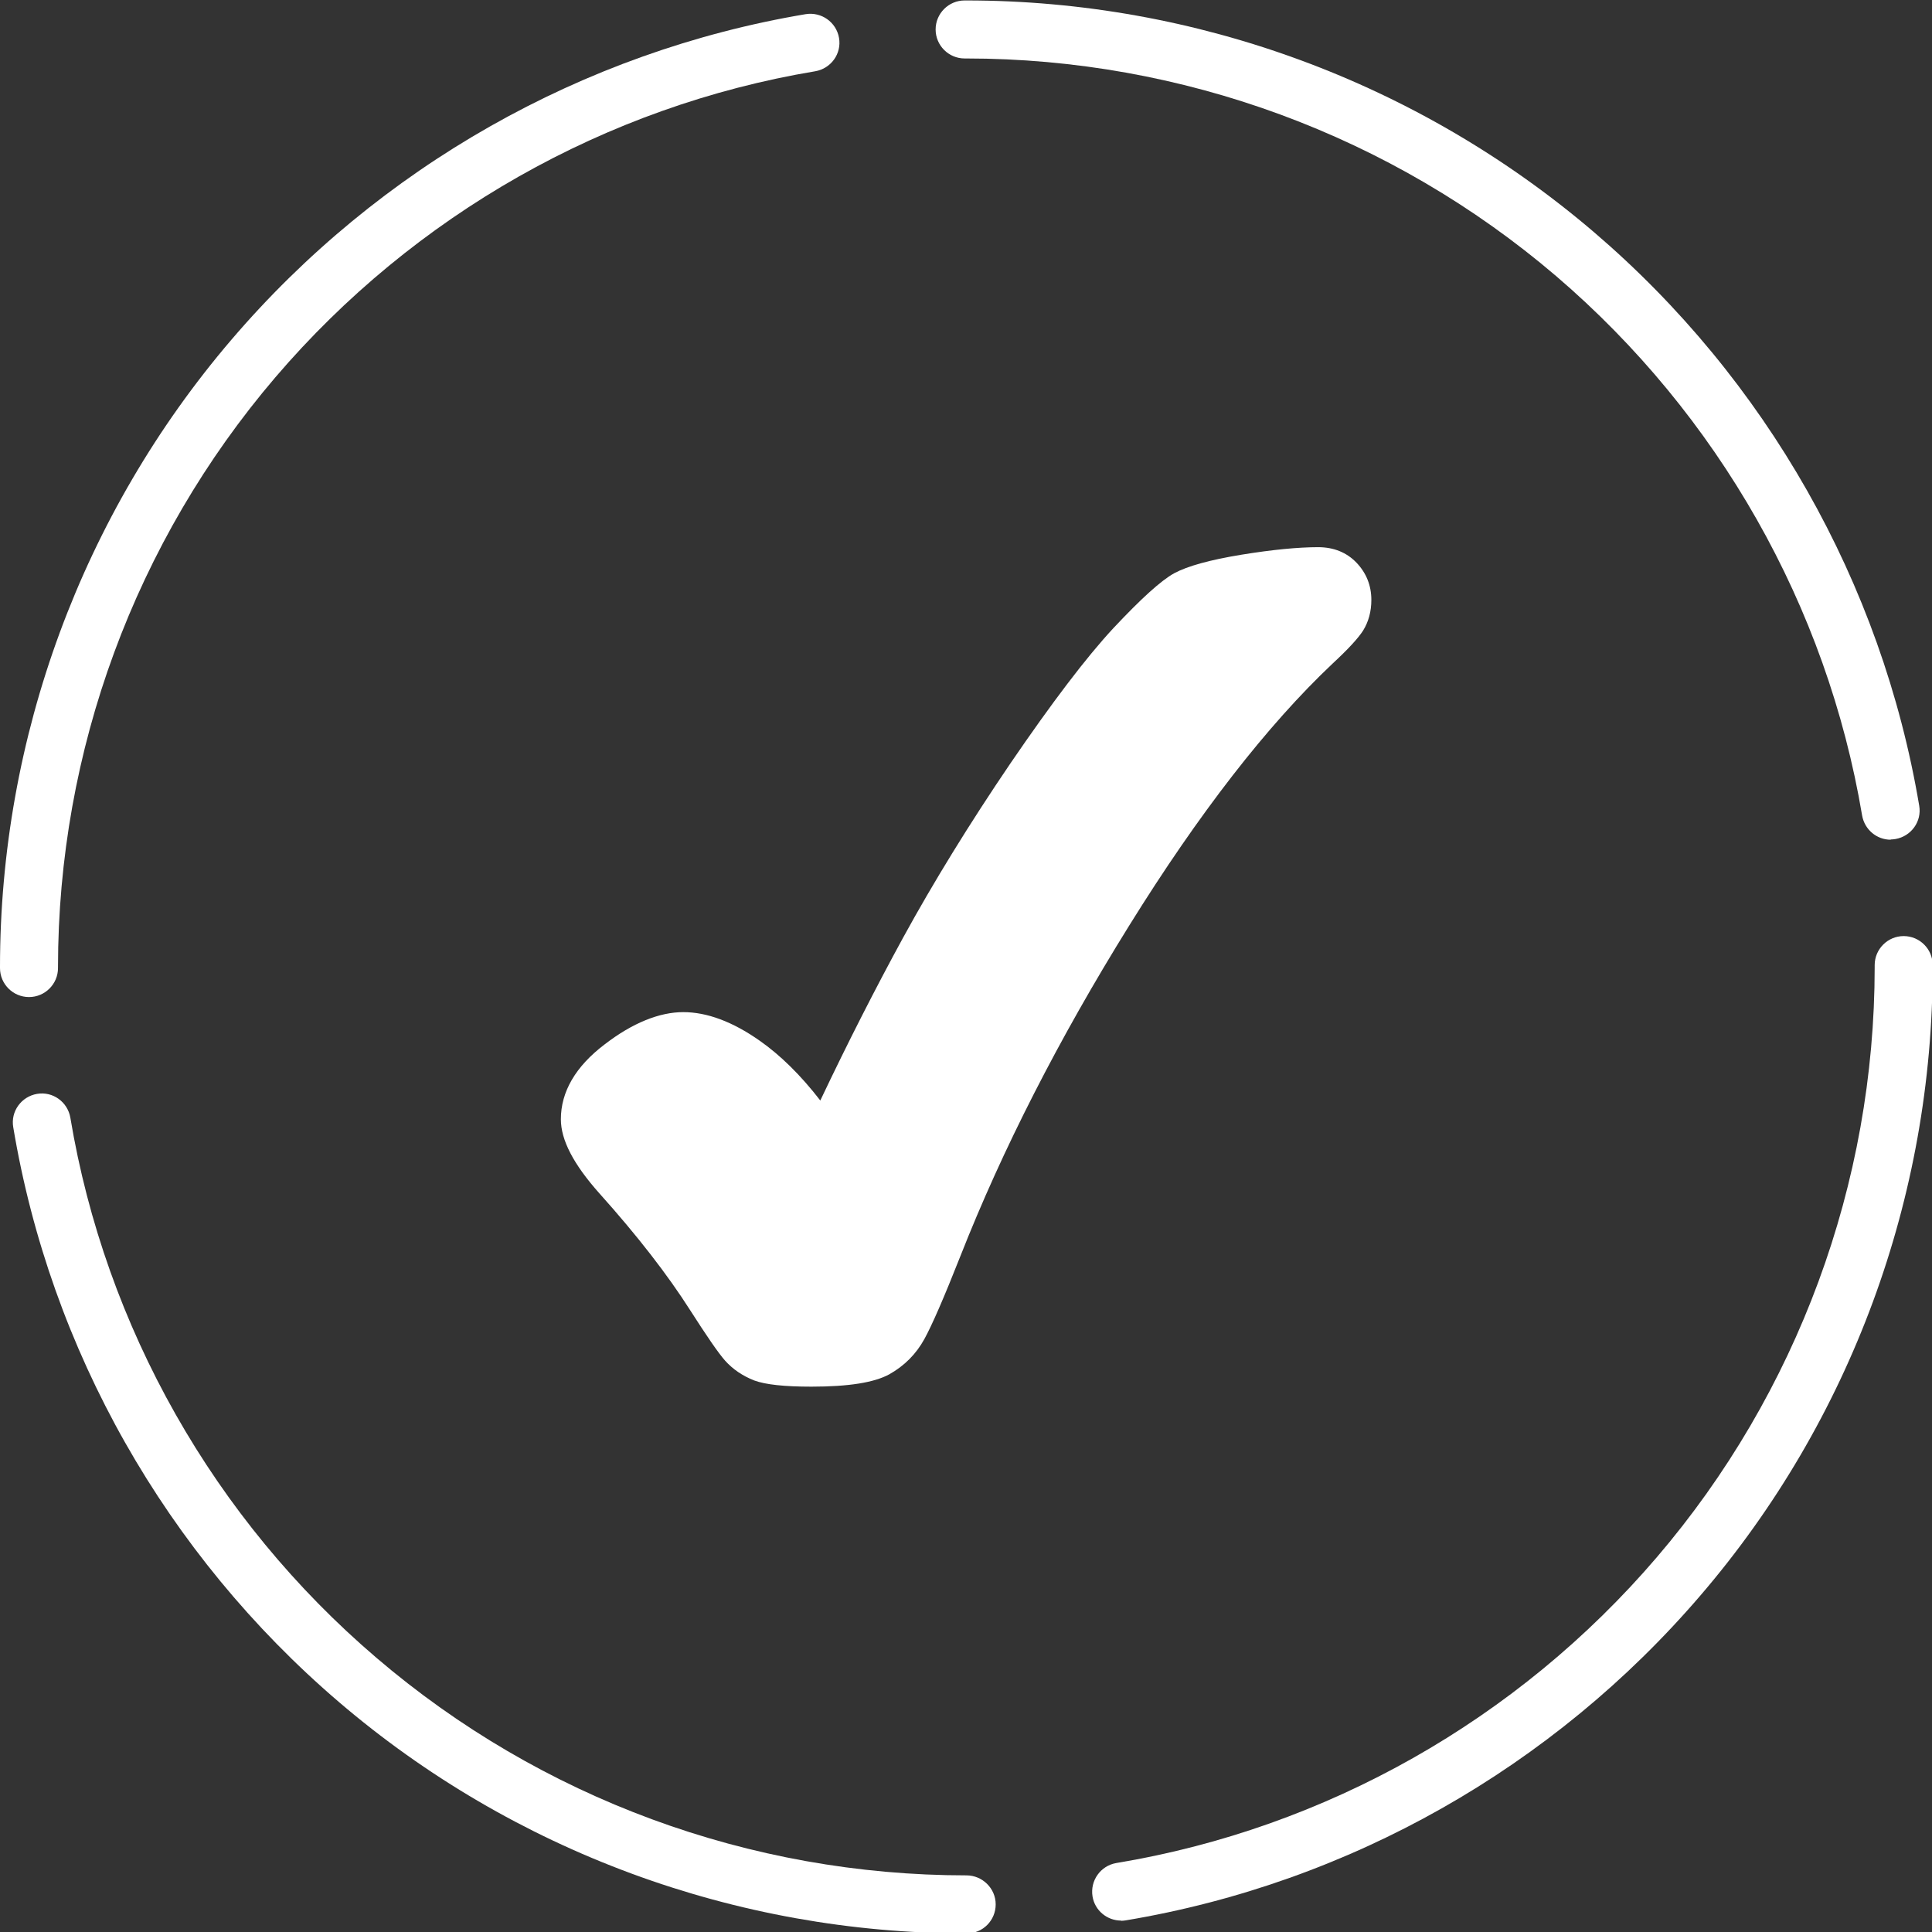
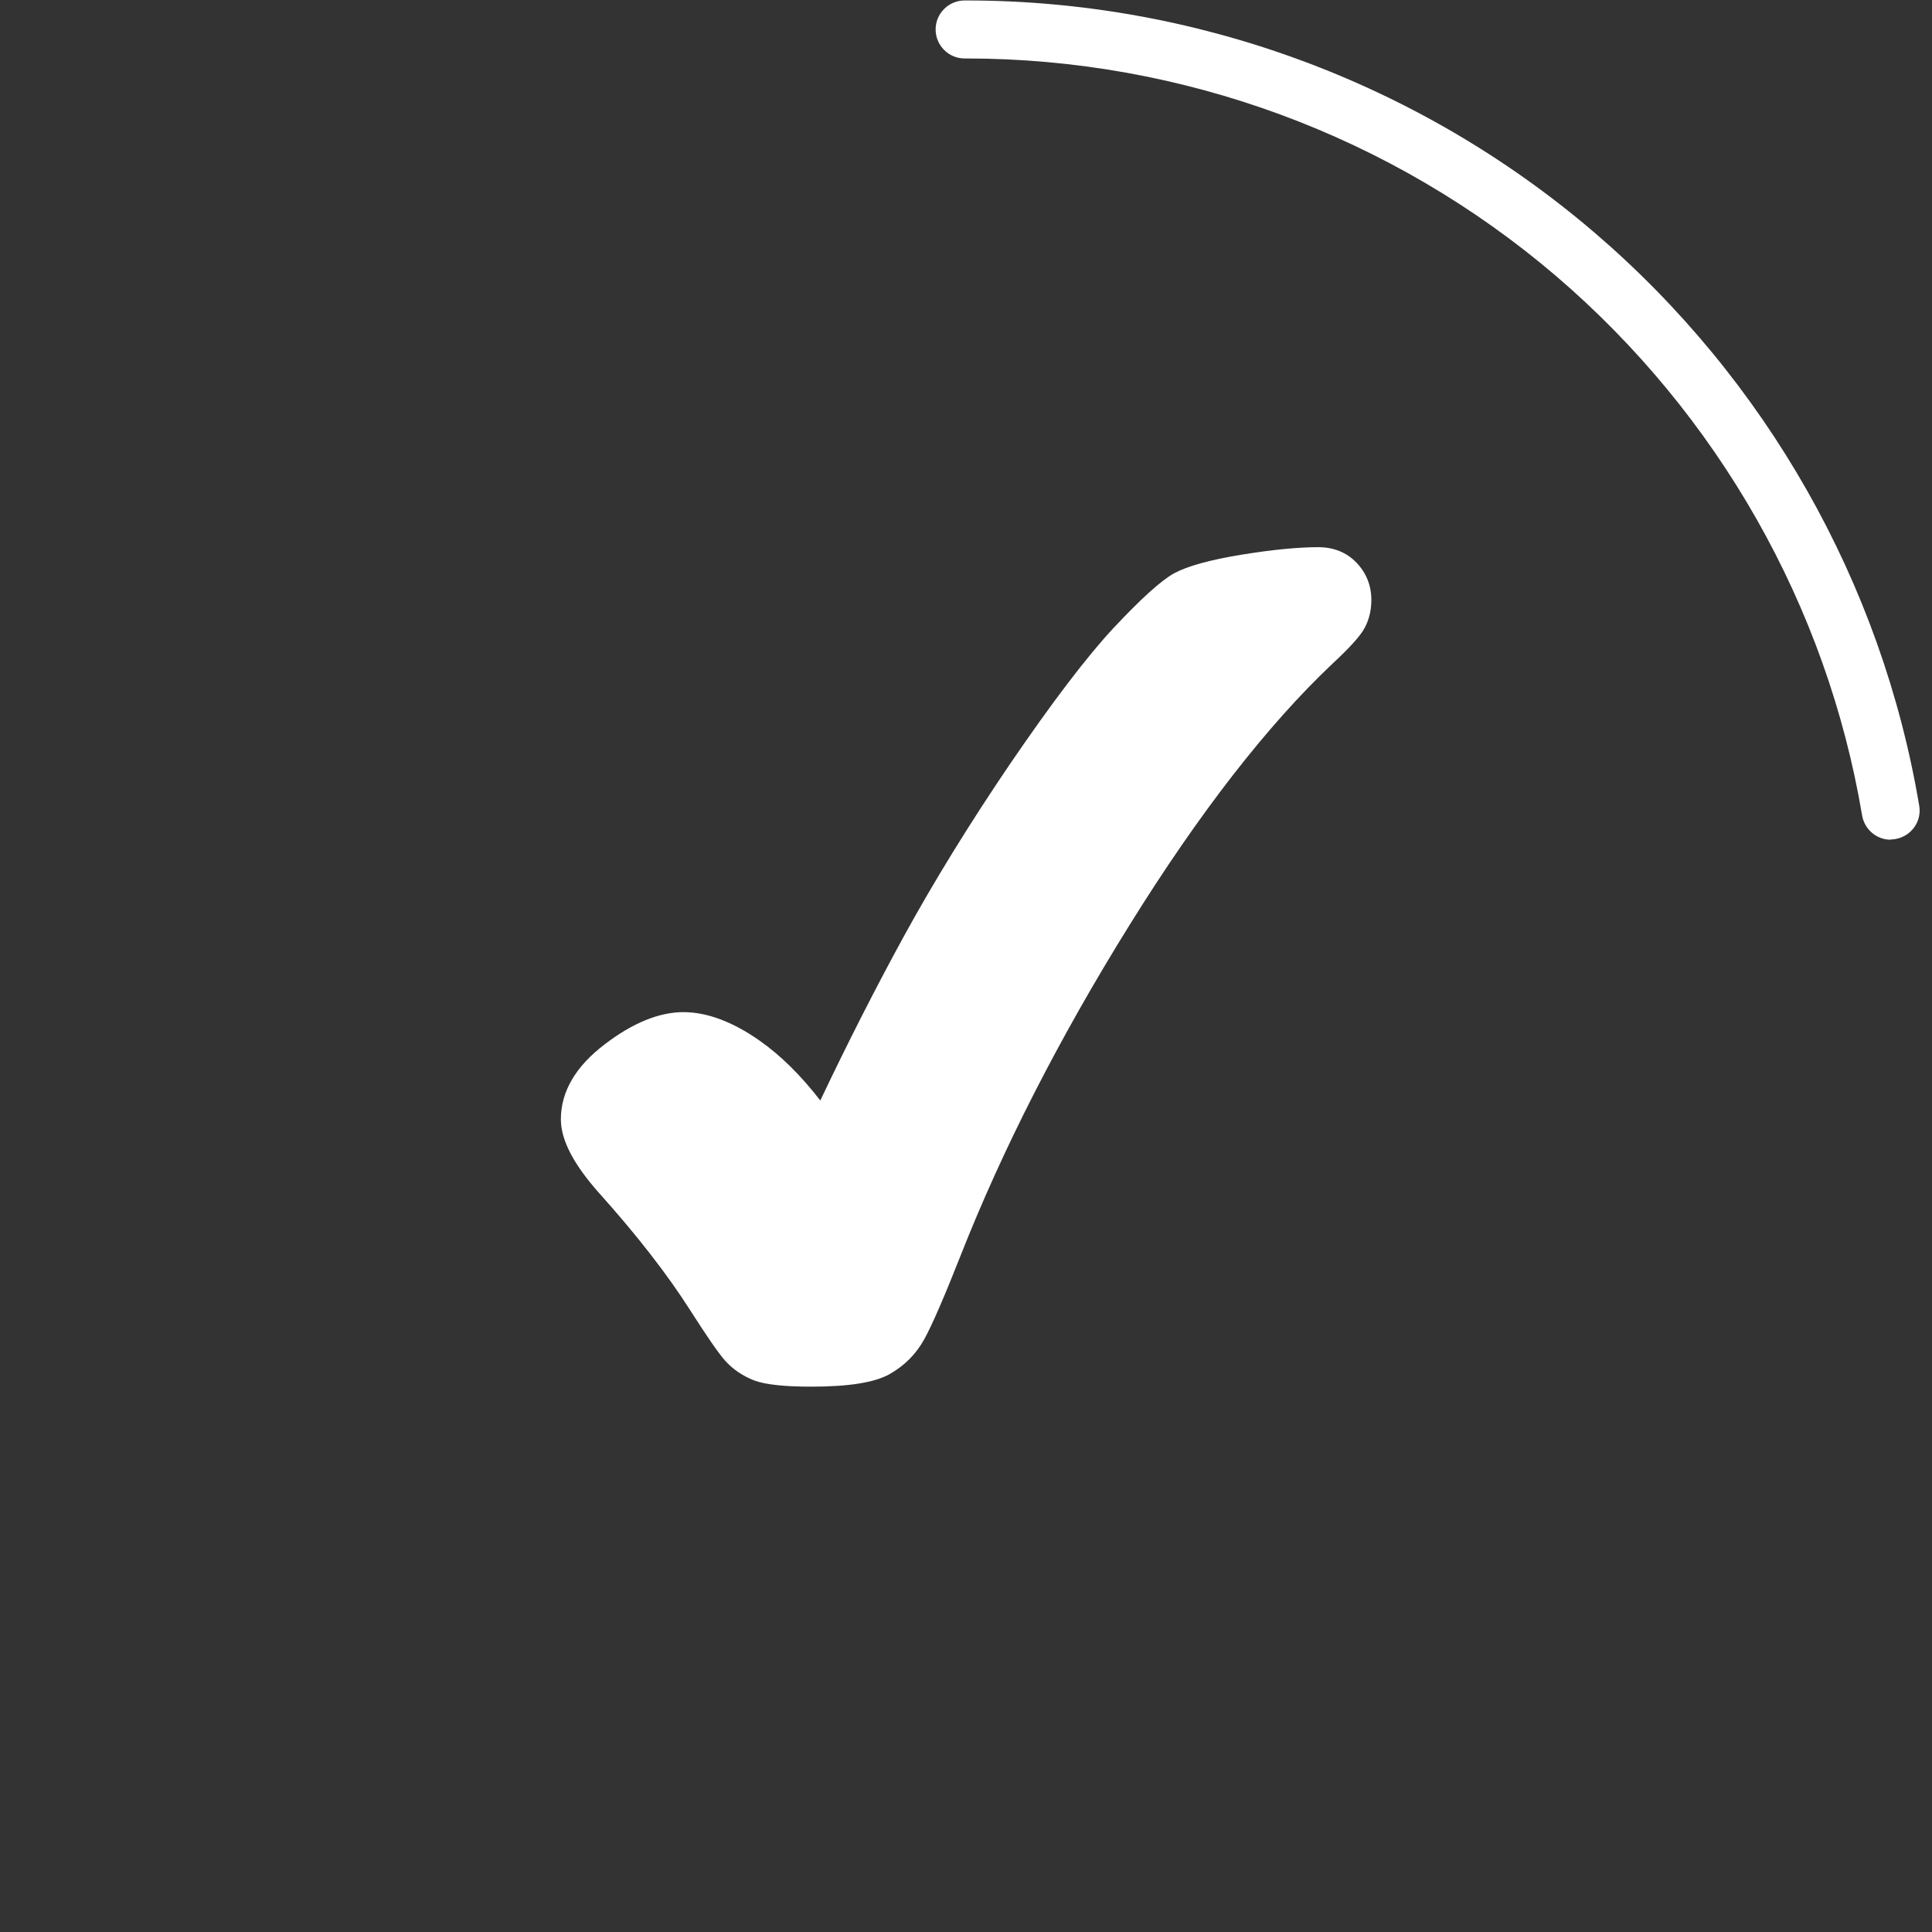
<svg xmlns="http://www.w3.org/2000/svg" fill="#ffffff" height="84.6" preserveAspectRatio="xMidYMid meet" version="1" viewBox="14.3 10.0 84.6 84.6" width="84.6" zoomAndPan="magnify">
  <rect x="14.3" y="10.0" width="84.6" height="84.6" fill="#333333" stroke="none" />
  <g id="change1_1">
-     <path d="m56.63,94.66h-.02c-10.08,0-19.84-3.6-27.48-10.14-7.56-6.47-12.62-15.4-14.25-25.16-.12-.69.35-1.34,1.04-1.46.69-.12,1.34.35,1.46,1.04,1.53,9.17,6.29,17.58,13.4,23.65,7.19,6.15,16.36,9.53,25.84,9.53.7,0,1.28.57,1.28,1.27s-.56,1.27-1.26,1.27Z" />
-   </g>
+     </g>
  <g id="change1_2">
-     <path d="m63.39,94.1c-.61,0-1.15-.44-1.25-1.06-.11-.69.35-1.34,1.04-1.46,9.18-1.52,17.59-6.28,23.67-13.39,6.15-7.19,9.54-16.37,9.54-25.84v-.09c0-.7.57-1.27,1.27-1.27s1.27.57,1.27,1.27v.08c0,10.09-3.6,19.86-10.15,27.5-6.47,7.56-15.41,12.62-25.18,14.25-.07.01-.14.02-.21.02Z" />
-   </g>
+     </g>
  <g id="change1_3">
-     <path d="m15.57,53.66c-.7,0-1.27-.57-1.27-1.27v-.04c0-10.07,3.6-19.83,10.13-27.47,6.46-7.56,15.39-12.62,25.15-14.26.69-.11,1.34.35,1.46,1.04.12.69-.35,1.34-1.04,1.46-9.17,1.53-17.56,6.29-23.64,13.4-6.14,7.19-9.52,16.36-9.52,25.83v.04c0,.7-.57,1.27-1.27,1.27Z" />
-   </g>
+     </g>
  <g id="change1_4">
    <path d="m97.09,46.77c-.61,0-1.14-.44-1.25-1.06-1.54-9.16-6.3-17.55-13.41-23.63-7.19-6.14-16.36-9.52-25.82-9.52h-.07c-.7,0-1.27-.57-1.27-1.27s.57-1.27,1.27-1.27h.07c10.07,0,19.82,3.6,27.47,10.13,7.56,6.46,12.62,15.38,14.26,25.13.12.69-.35,1.34-1.04,1.46-.07.01-.14.02-.21.02Z" />
  </g>
  <g id="change2_1">
    <path d="m72.03,33.96c-.89,0-2.02.11-3.37.33-1.4.23-2.36.5-2.94.81-.58.32-1.45,1.11-2.67,2.41-1.18,1.27-2.69,3.26-4.5,5.91-1.8,2.65-3.38,5.22-4.71,7.65-1.19,2.18-2.41,4.57-3.62,7.12-.85-1.1-1.75-1.99-2.67-2.63-1.17-.82-2.29-1.24-3.33-1.24s-2.22.47-3.44,1.41c-1.28.97-1.92,2.08-1.92,3.28,0,.91.55,1.97,1.69,3.25,1.66,1.85,2.99,3.57,3.97,5.11.73,1.14,1.23,1.87,1.53,2.21.34.38.77.67,1.28.87.49.18,1.31.27,2.5.27,1.64,0,2.75-.18,3.41-.54.66-.37,1.18-.89,1.54-1.55.33-.6.85-1.79,1.58-3.64,1.83-4.65,4.31-9.51,7.38-14.45,3.06-4.93,6.06-8.79,8.91-11.48.7-.65,1.12-1.11,1.34-1.45.24-.39.36-.84.36-1.34,0-.63-.22-1.18-.65-1.63-.43-.45-1-.68-1.68-.68Z" fill="#ffffff" />
  </g>
</svg>